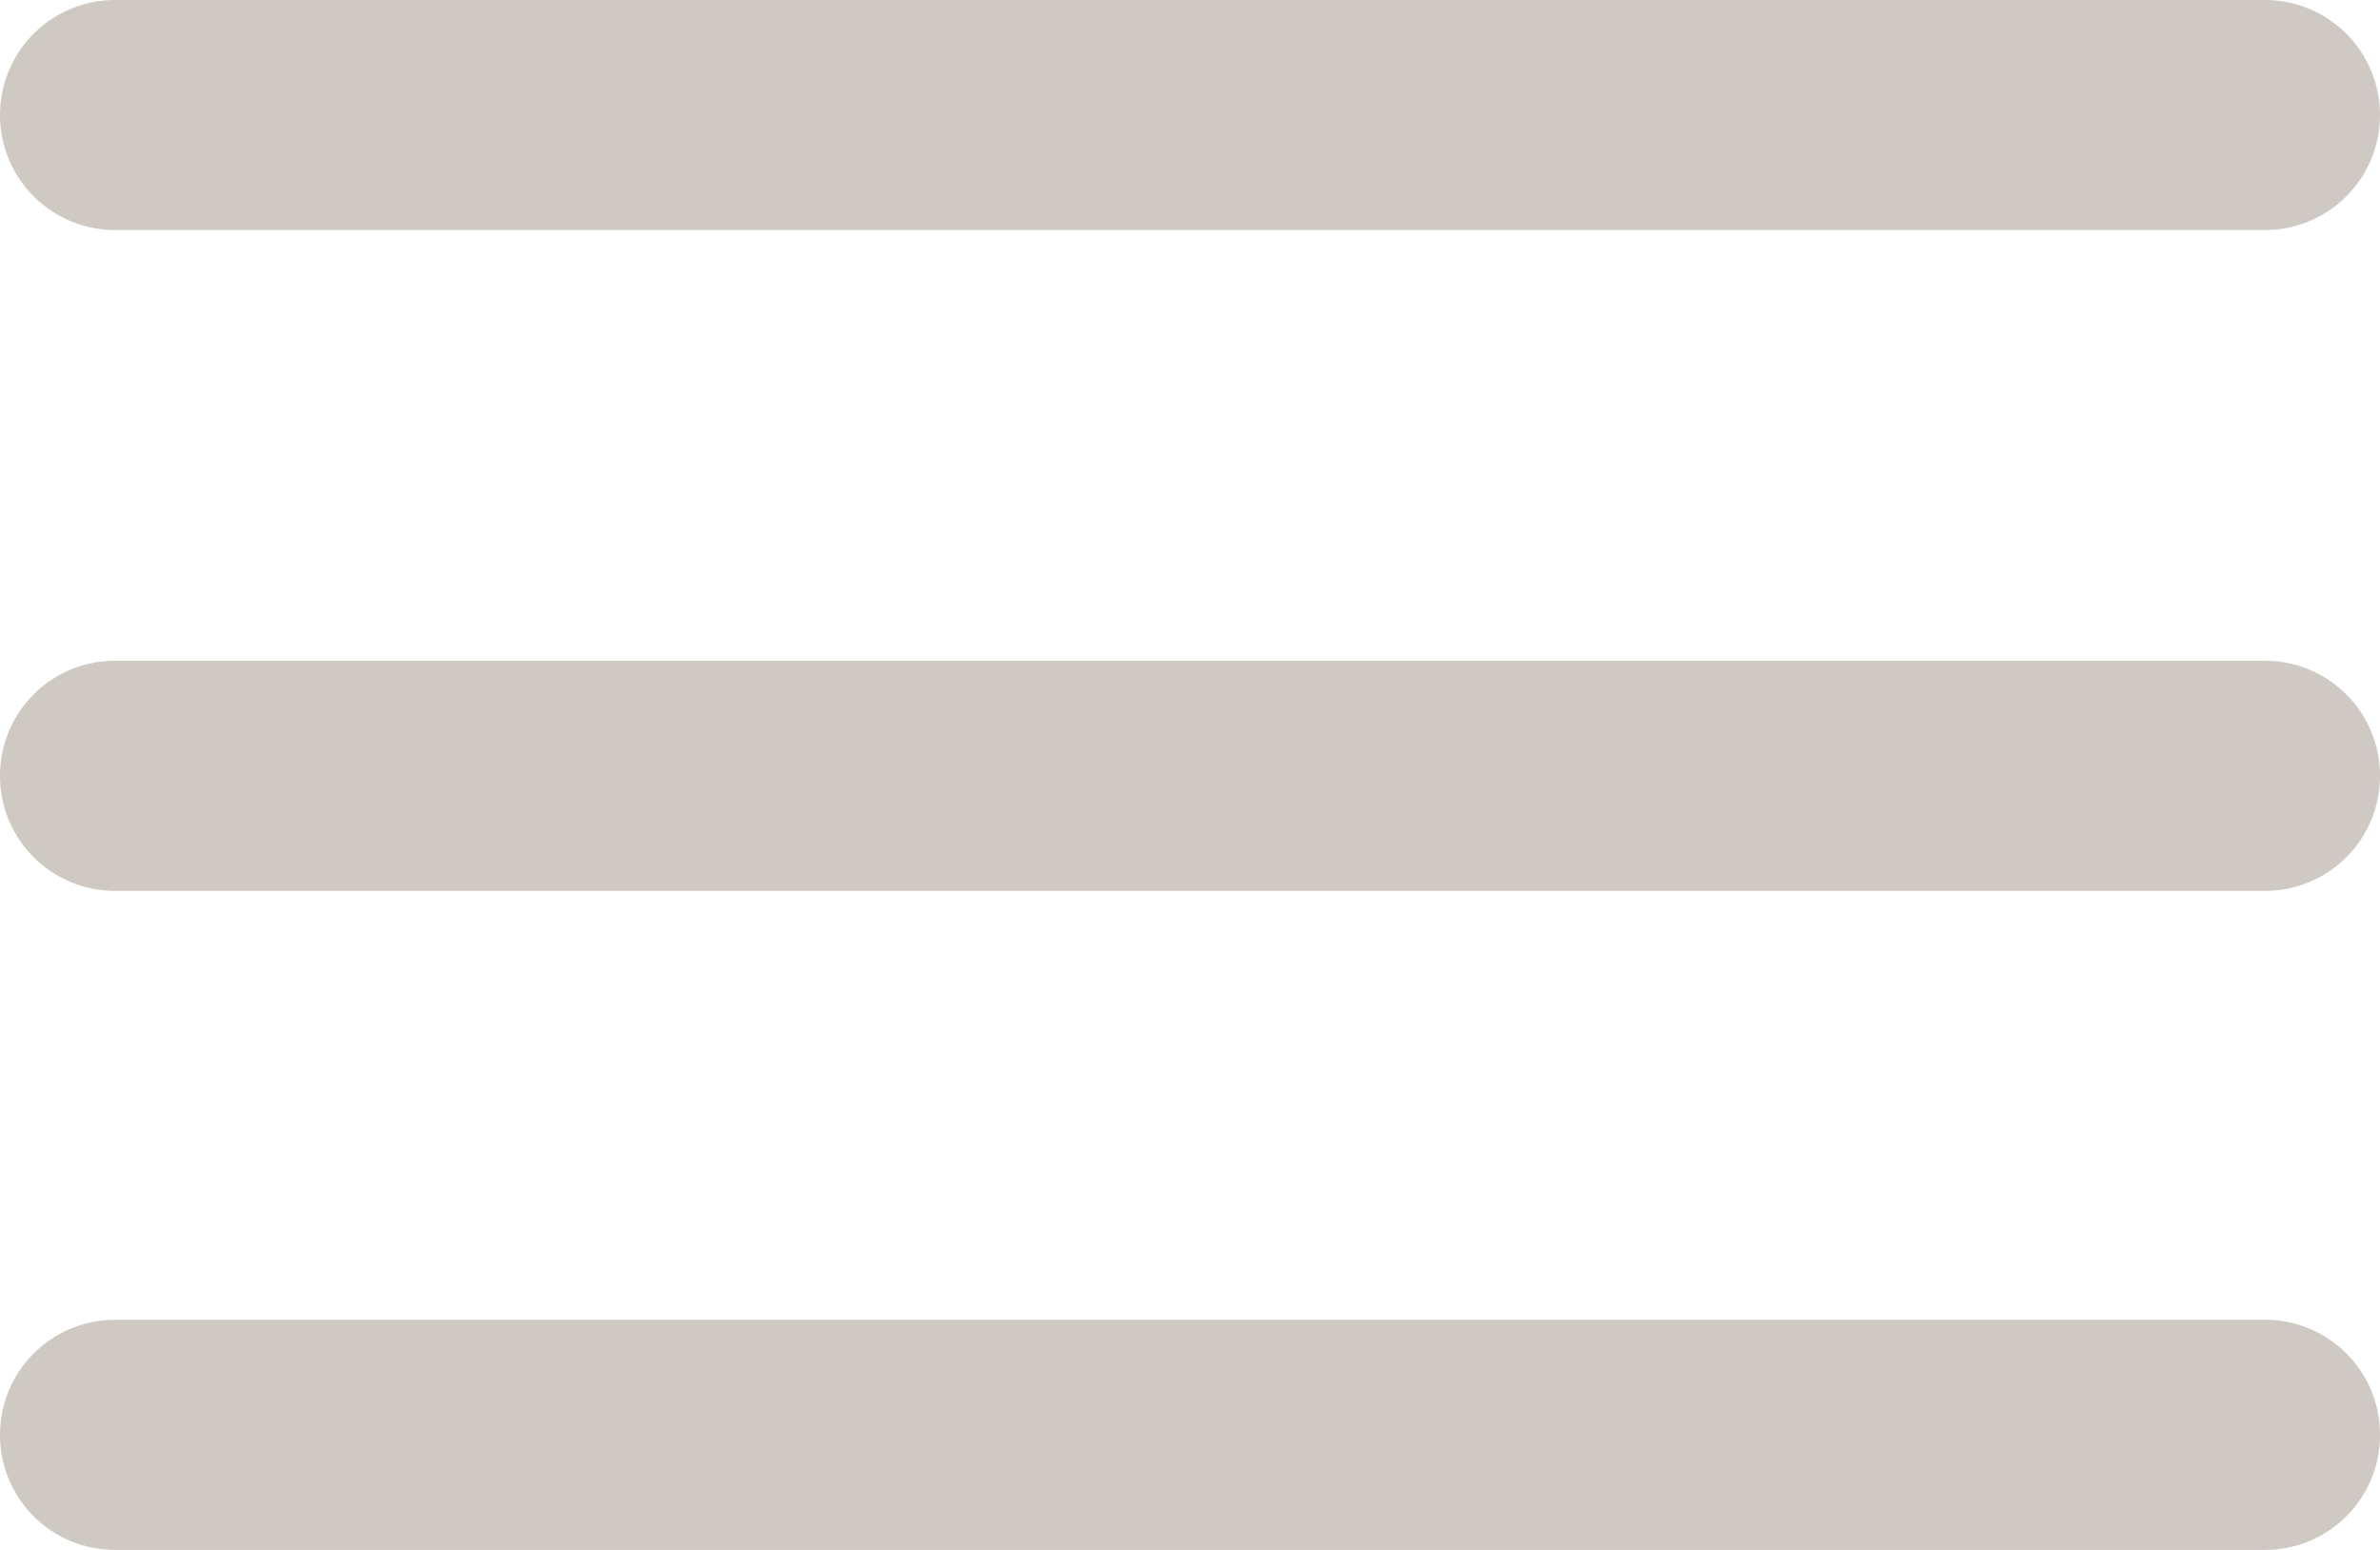
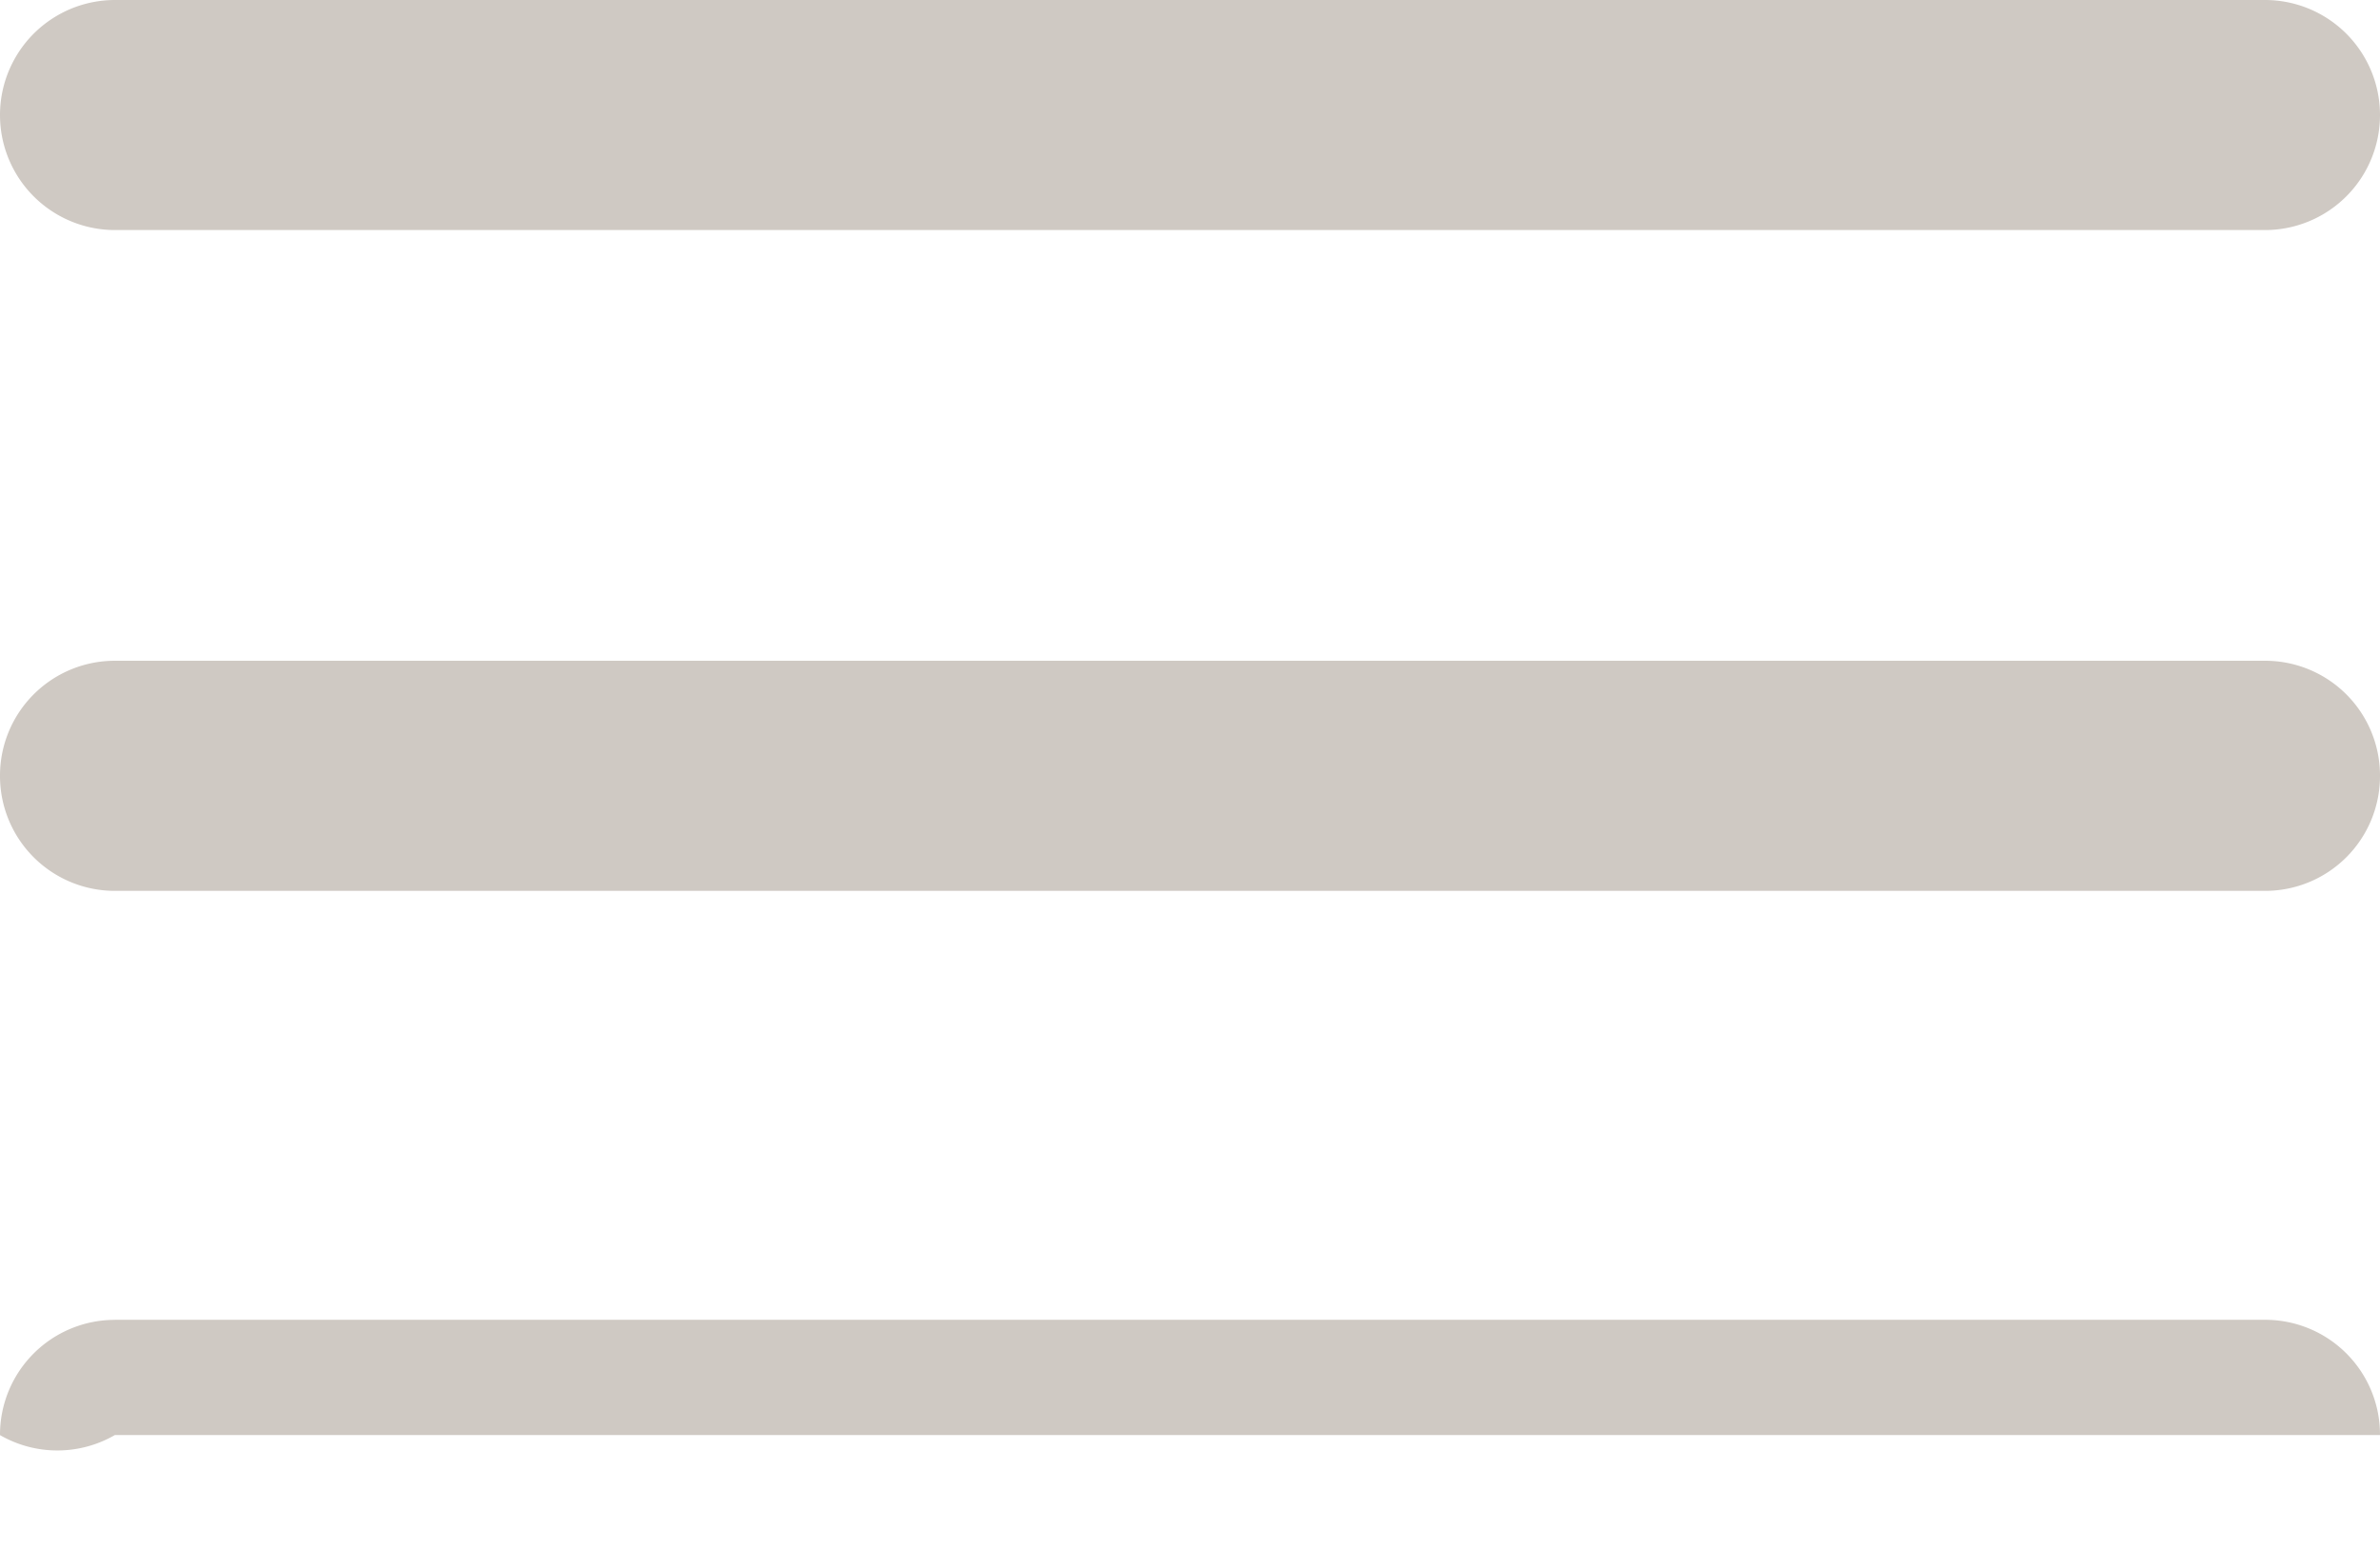
<svg xmlns="http://www.w3.org/2000/svg" width="43" height="28" viewBox="0 0 43 28">
  <defs>
    <style> .cls-1 { fill: #cfc9c3; fill-rule: evenodd; } </style>
  </defs>
-   <path id="Rectangle_3_copy_2" data-name="Rectangle 3 copy 2" class="cls-1" d="M395.078,58h38.844a2.078,2.078,0,0,1,0,4.156H395.078A2.078,2.078,0,0,1,395.078,58Zm0,11.937h38.851A2.075,2.075,0,0,1,436,72.012v0.007a2.075,2.075,0,0,1-2.074,2.075H395.075A2.075,2.075,0,0,1,393,72.019V72.012A2.075,2.075,0,0,1,395.075,69.937Zm0,11.906h38.851A2.074,2.074,0,0,1,436,83.918v0.007A2.074,2.074,0,0,1,433.926,86H395.075A2.075,2.075,0,0,1,393,83.926V83.918A2.075,2.075,0,0,1,395.075,81.844Z" transform="translate(-393 -58)" />
+   <path id="Rectangle_3_copy_2" data-name="Rectangle 3 copy 2" class="cls-1" d="M395.078,58h38.844a2.078,2.078,0,0,1,0,4.156H395.078A2.078,2.078,0,0,1,395.078,58Zm0,11.937h38.851A2.075,2.075,0,0,1,436,72.012v0.007a2.075,2.075,0,0,1-2.074,2.075H395.075A2.075,2.075,0,0,1,393,72.019V72.012A2.075,2.075,0,0,1,395.075,69.937Zm0,11.906h38.851A2.074,2.074,0,0,1,436,83.918v0.007H395.075A2.075,2.075,0,0,1,393,83.926V83.918A2.075,2.075,0,0,1,395.075,81.844Z" transform="translate(-393 -58)" />
</svg>